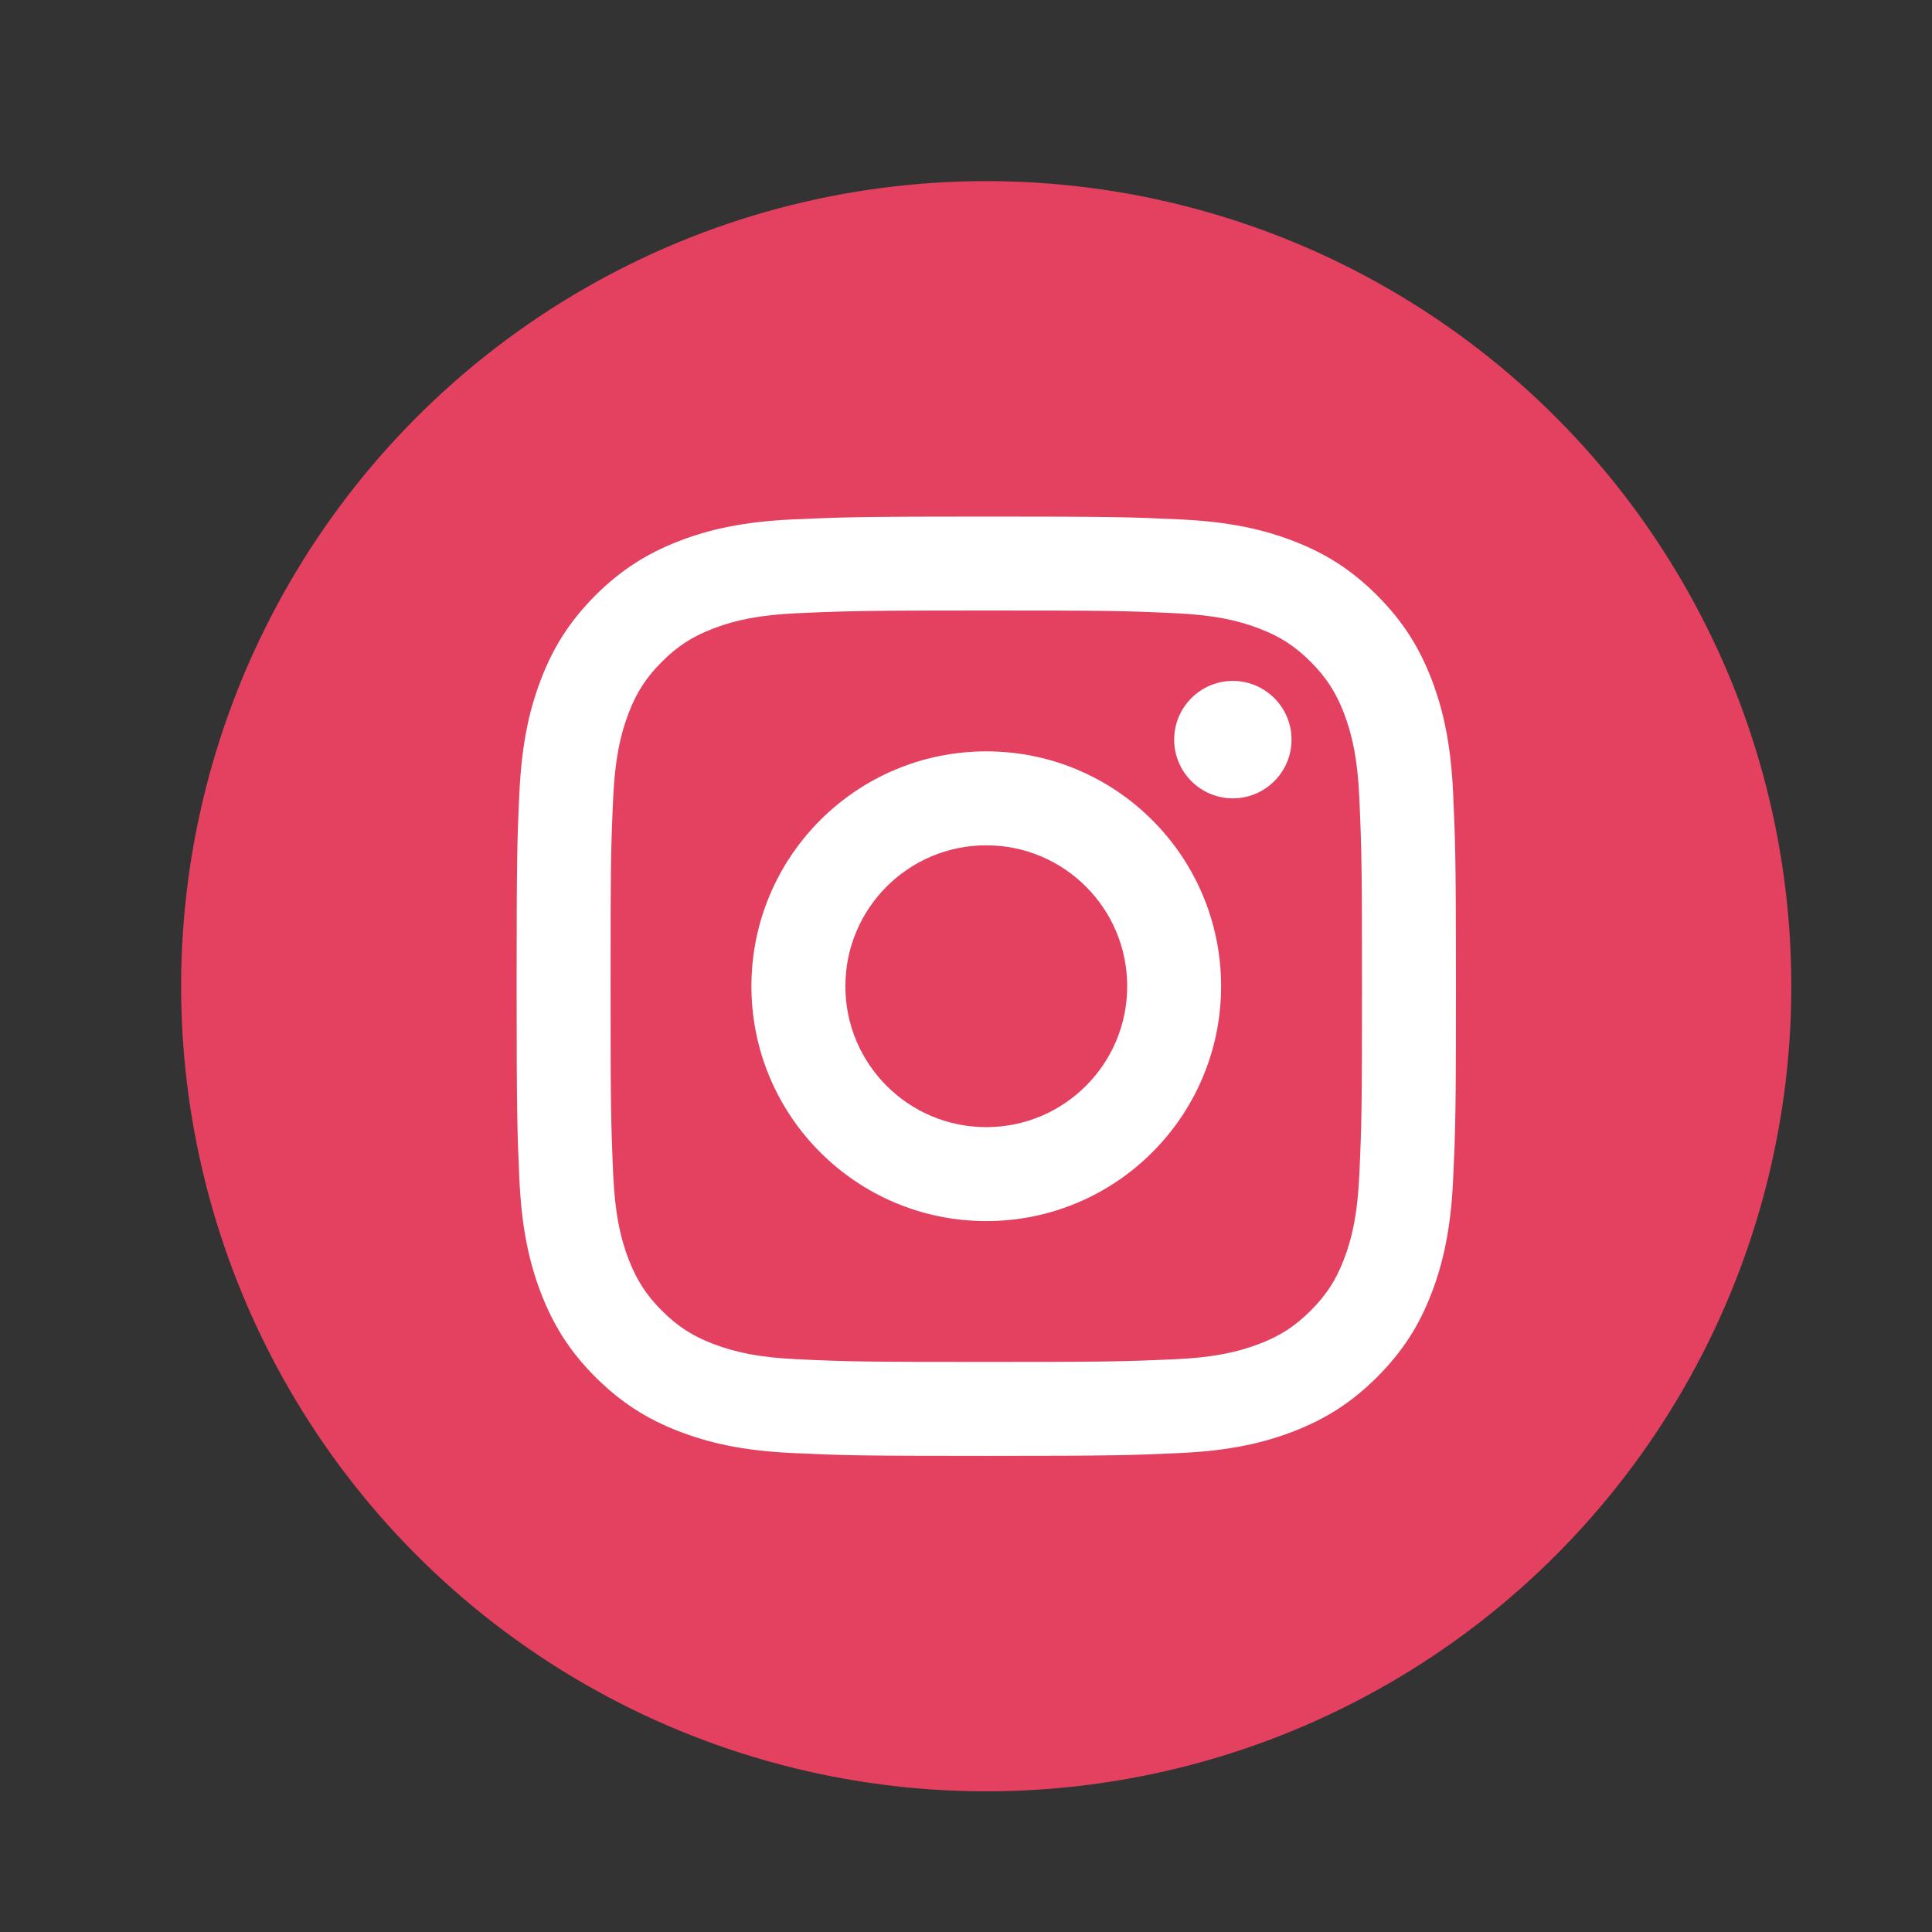
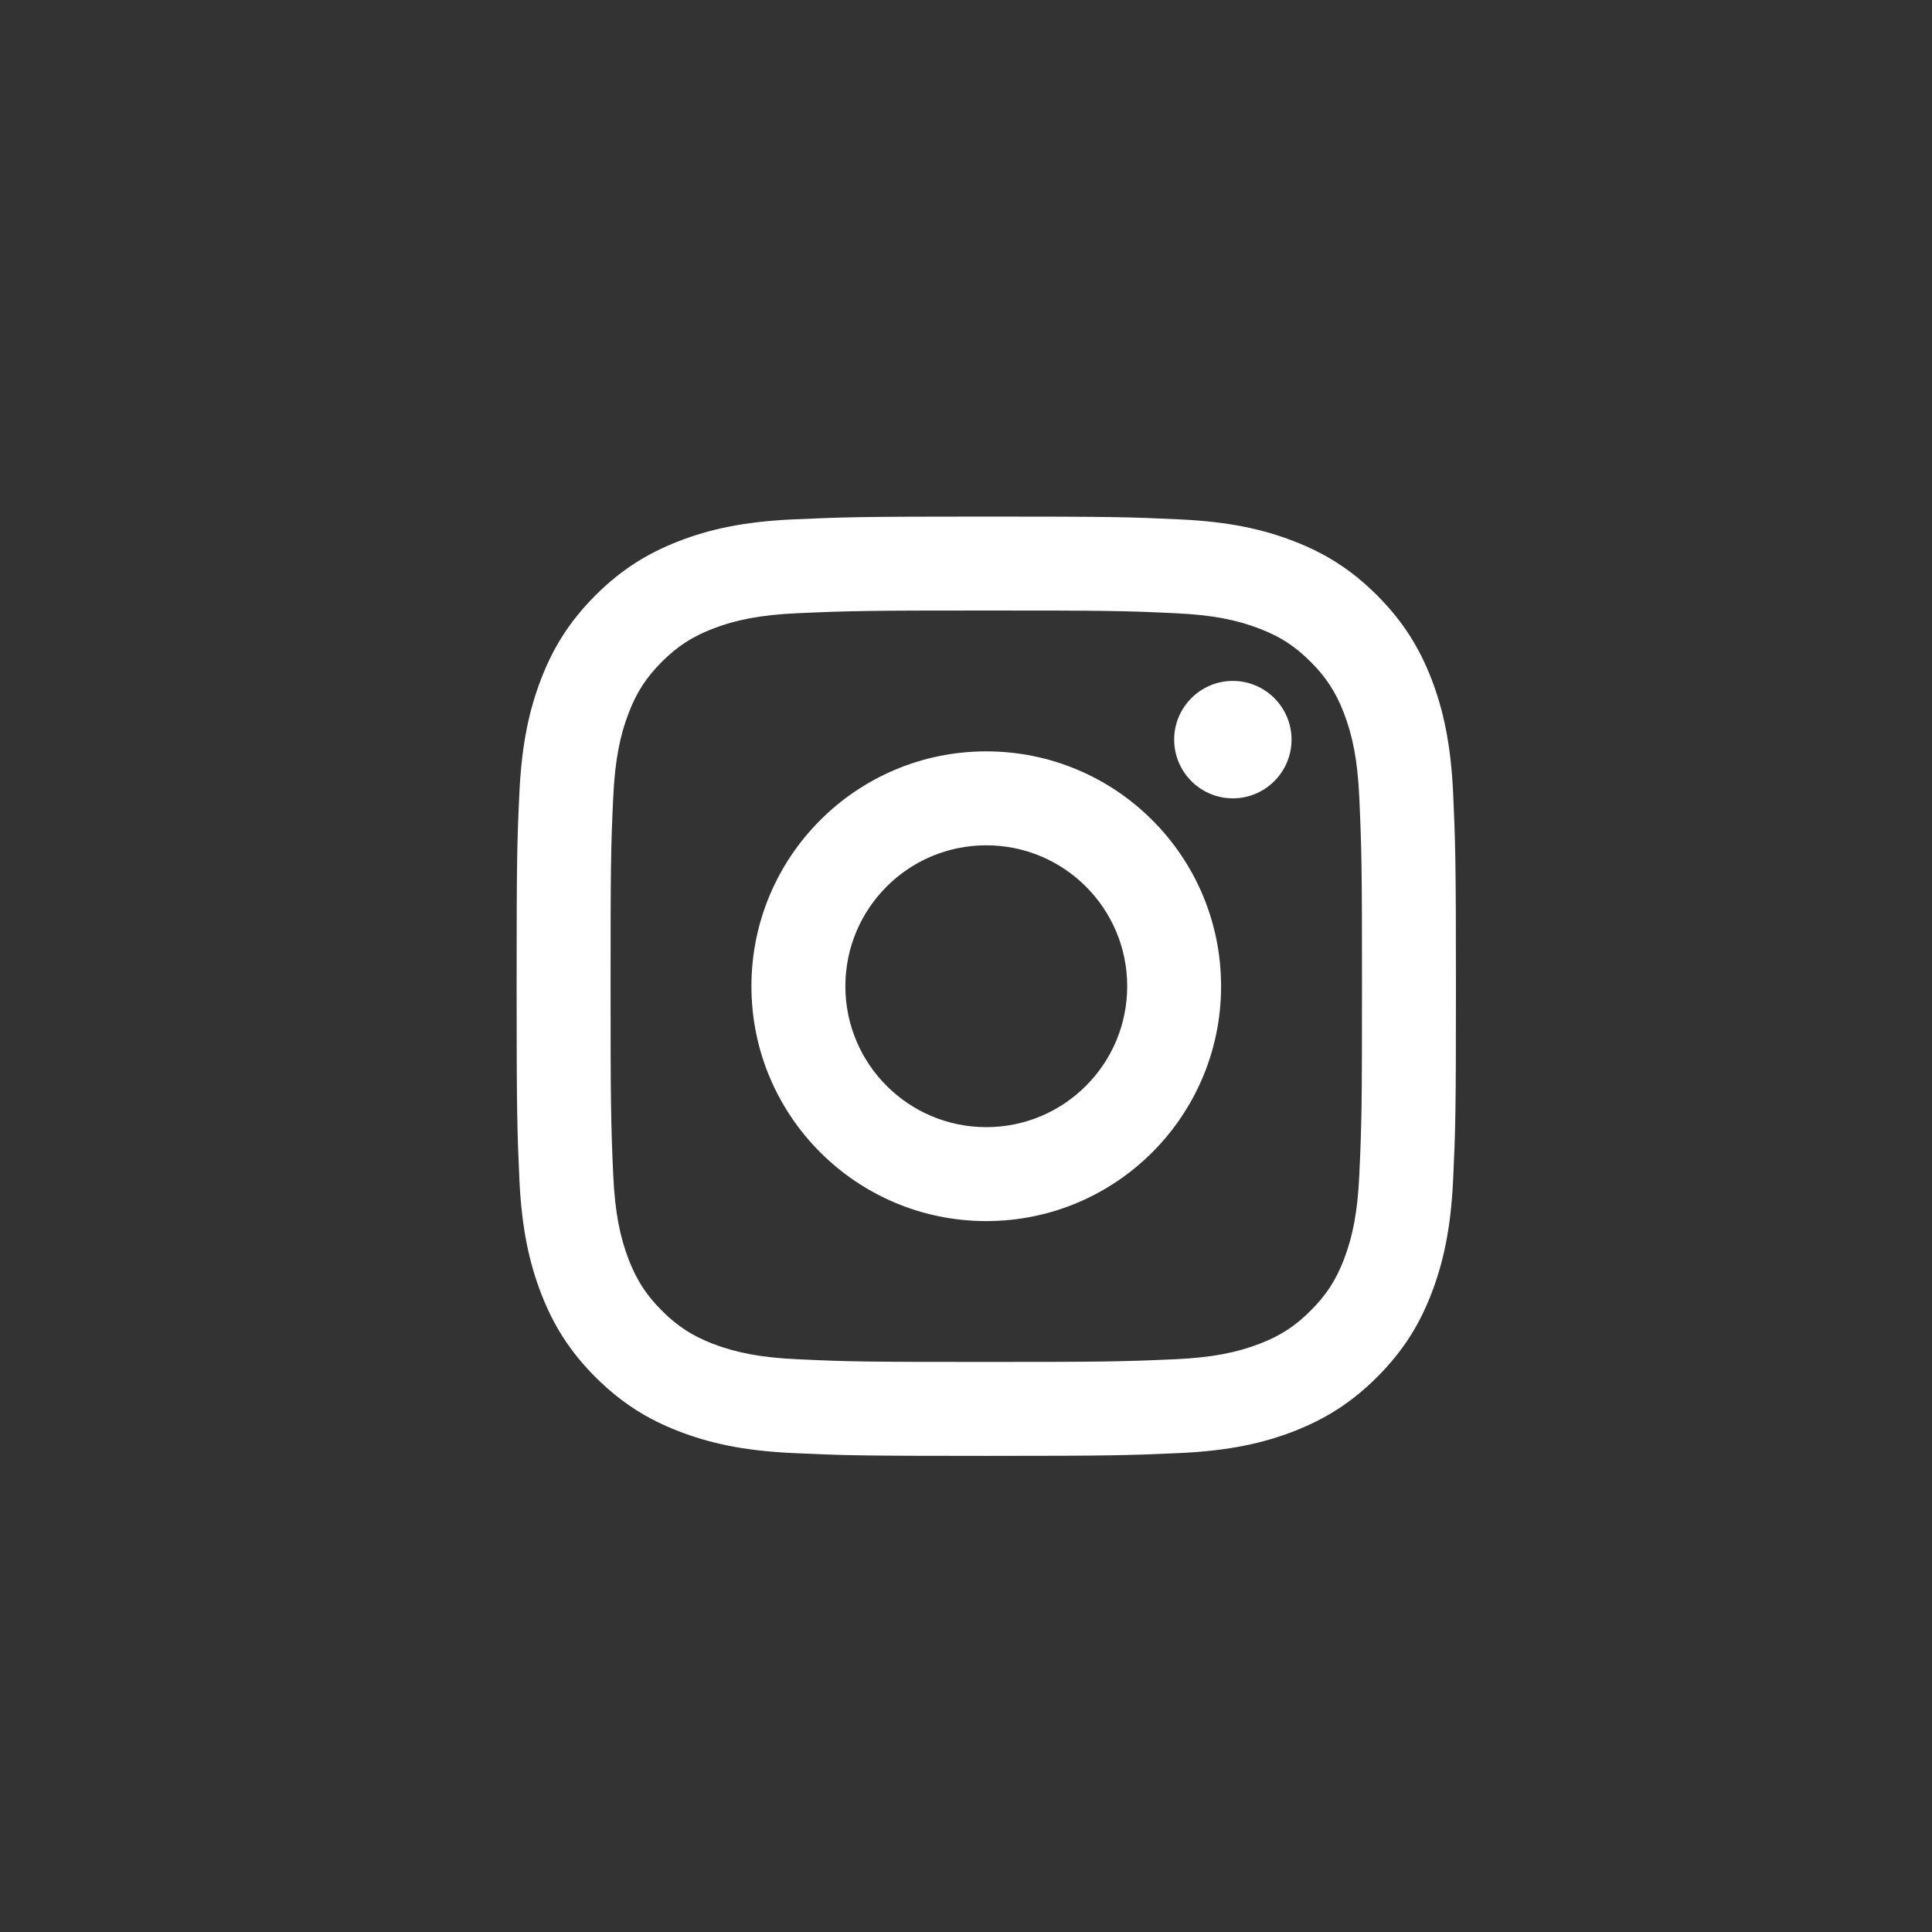
<svg xmlns="http://www.w3.org/2000/svg" width="32" height="32" viewBox="0 0 32 32" fill="none">
  <rect x="0" y="0" width="32" height="32" fill="#333333" stroke="none" />
-   <circle cx="16.335" cy="16.335" r="13.335" fill="#E4405F" />
  <path d="M16.336 14.001C15.046 14.001 14.002 15.046 14.002 16.335C14.002 17.624 15.047 18.669 16.336 18.669C17.625 18.669 18.67 17.624 18.67 16.335C18.67 15.046 17.625 14.001 16.336 14.001ZM16.336 12.445C18.483 12.445 20.225 14.186 20.225 16.335C20.225 18.482 18.485 20.225 16.336 20.225C14.188 20.225 12.446 18.484 12.446 16.335C12.446 14.188 14.187 12.445 16.336 12.445ZM21.392 12.25C21.392 12.787 20.956 13.223 20.42 13.223C19.883 13.223 19.448 12.787 19.448 12.25C19.448 11.714 19.884 11.278 20.42 11.278C20.955 11.278 21.392 11.714 21.392 12.25ZM16.336 10.112C14.411 10.112 14.097 10.117 13.202 10.157C12.592 10.185 12.183 10.267 11.803 10.415C11.465 10.546 11.222 10.702 10.962 10.962C10.702 11.222 10.546 11.465 10.415 11.803C10.268 12.184 10.186 12.592 10.157 13.201C10.117 14.06 10.113 14.36 10.113 16.335C10.113 18.26 10.118 18.574 10.157 19.469C10.186 20.079 10.268 20.488 10.415 20.867C10.547 21.205 10.703 21.449 10.962 21.708C11.223 21.969 11.467 22.125 11.801 22.255C12.186 22.403 12.594 22.485 13.202 22.513C14.061 22.554 14.361 22.558 16.336 22.558C18.261 22.558 18.575 22.553 19.47 22.513C20.078 22.485 20.488 22.402 20.868 22.255C21.205 22.125 21.45 21.967 21.708 21.709C21.97 21.447 22.126 21.204 22.256 20.869C22.404 20.486 22.486 20.077 22.514 19.469C22.554 18.61 22.559 18.31 22.559 16.335C22.559 14.41 22.554 14.096 22.514 13.201C22.486 12.592 22.403 12.182 22.256 11.802C22.125 11.466 21.968 11.221 21.709 10.962C21.448 10.701 21.206 10.545 20.868 10.415C20.488 10.267 20.079 10.185 19.47 10.157C18.611 10.116 18.311 10.112 16.336 10.112ZM16.336 8.556C18.449 8.556 18.713 8.564 19.543 8.603C20.371 8.641 20.935 8.772 21.431 8.964C21.944 9.162 22.377 9.429 22.809 9.861C23.241 10.294 23.508 10.728 23.707 11.24C23.898 11.735 24.029 12.3 24.068 13.128C24.105 13.958 24.115 14.222 24.115 16.335C24.115 18.448 24.107 18.712 24.068 19.542C24.03 20.37 23.898 20.934 23.707 21.43C23.509 21.943 23.241 22.376 22.809 22.809C22.377 23.24 21.942 23.507 21.431 23.706C20.935 23.898 20.371 24.029 19.543 24.067C18.713 24.104 18.449 24.114 16.336 24.114C14.223 24.114 13.959 24.106 13.129 24.067C12.301 24.029 11.737 23.898 11.241 23.706C10.728 23.508 10.295 23.24 9.862 22.809C9.43 22.376 9.163 21.941 8.965 21.43C8.773 20.934 8.642 20.37 8.603 19.542C8.566 18.712 8.557 18.448 8.557 16.335C8.557 14.222 8.564 13.958 8.603 13.128C8.642 12.3 8.773 11.736 8.965 11.24C9.163 10.727 9.43 10.294 9.862 9.861C10.295 9.429 10.729 9.163 11.241 8.964C11.736 8.772 12.3 8.641 13.129 8.603C13.959 8.566 14.223 8.556 16.336 8.556Z" fill="white" />
</svg>